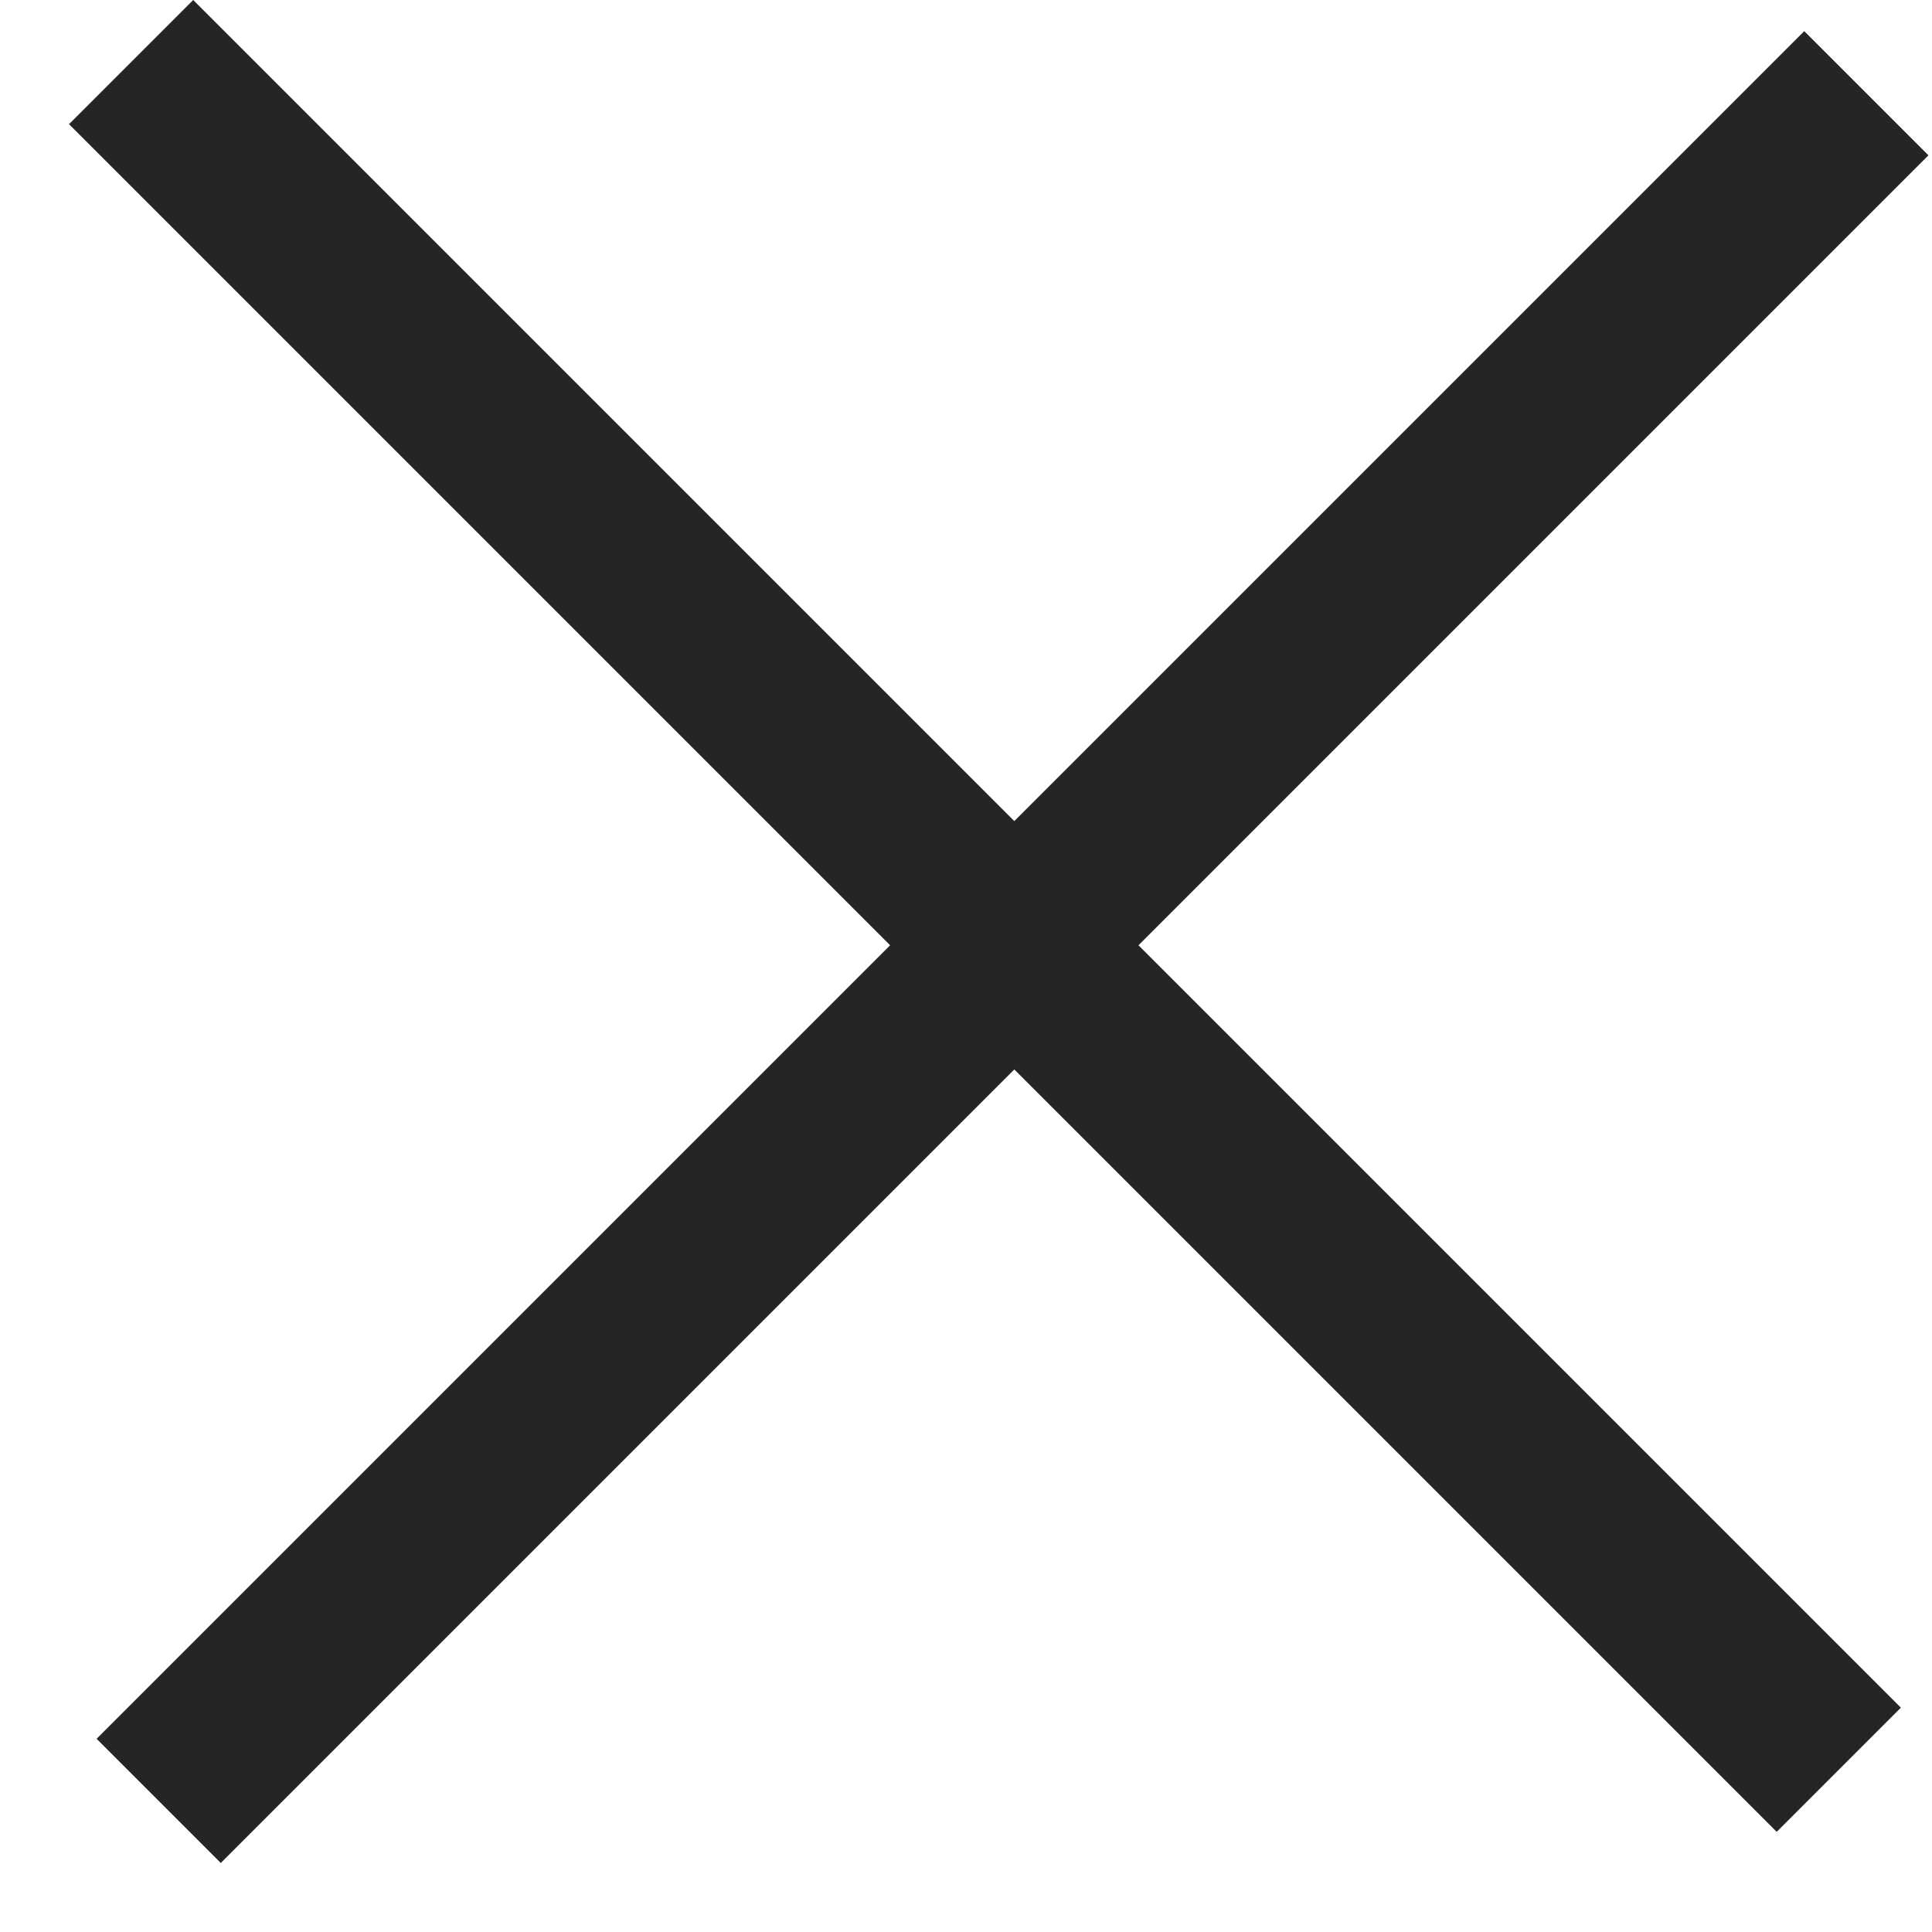
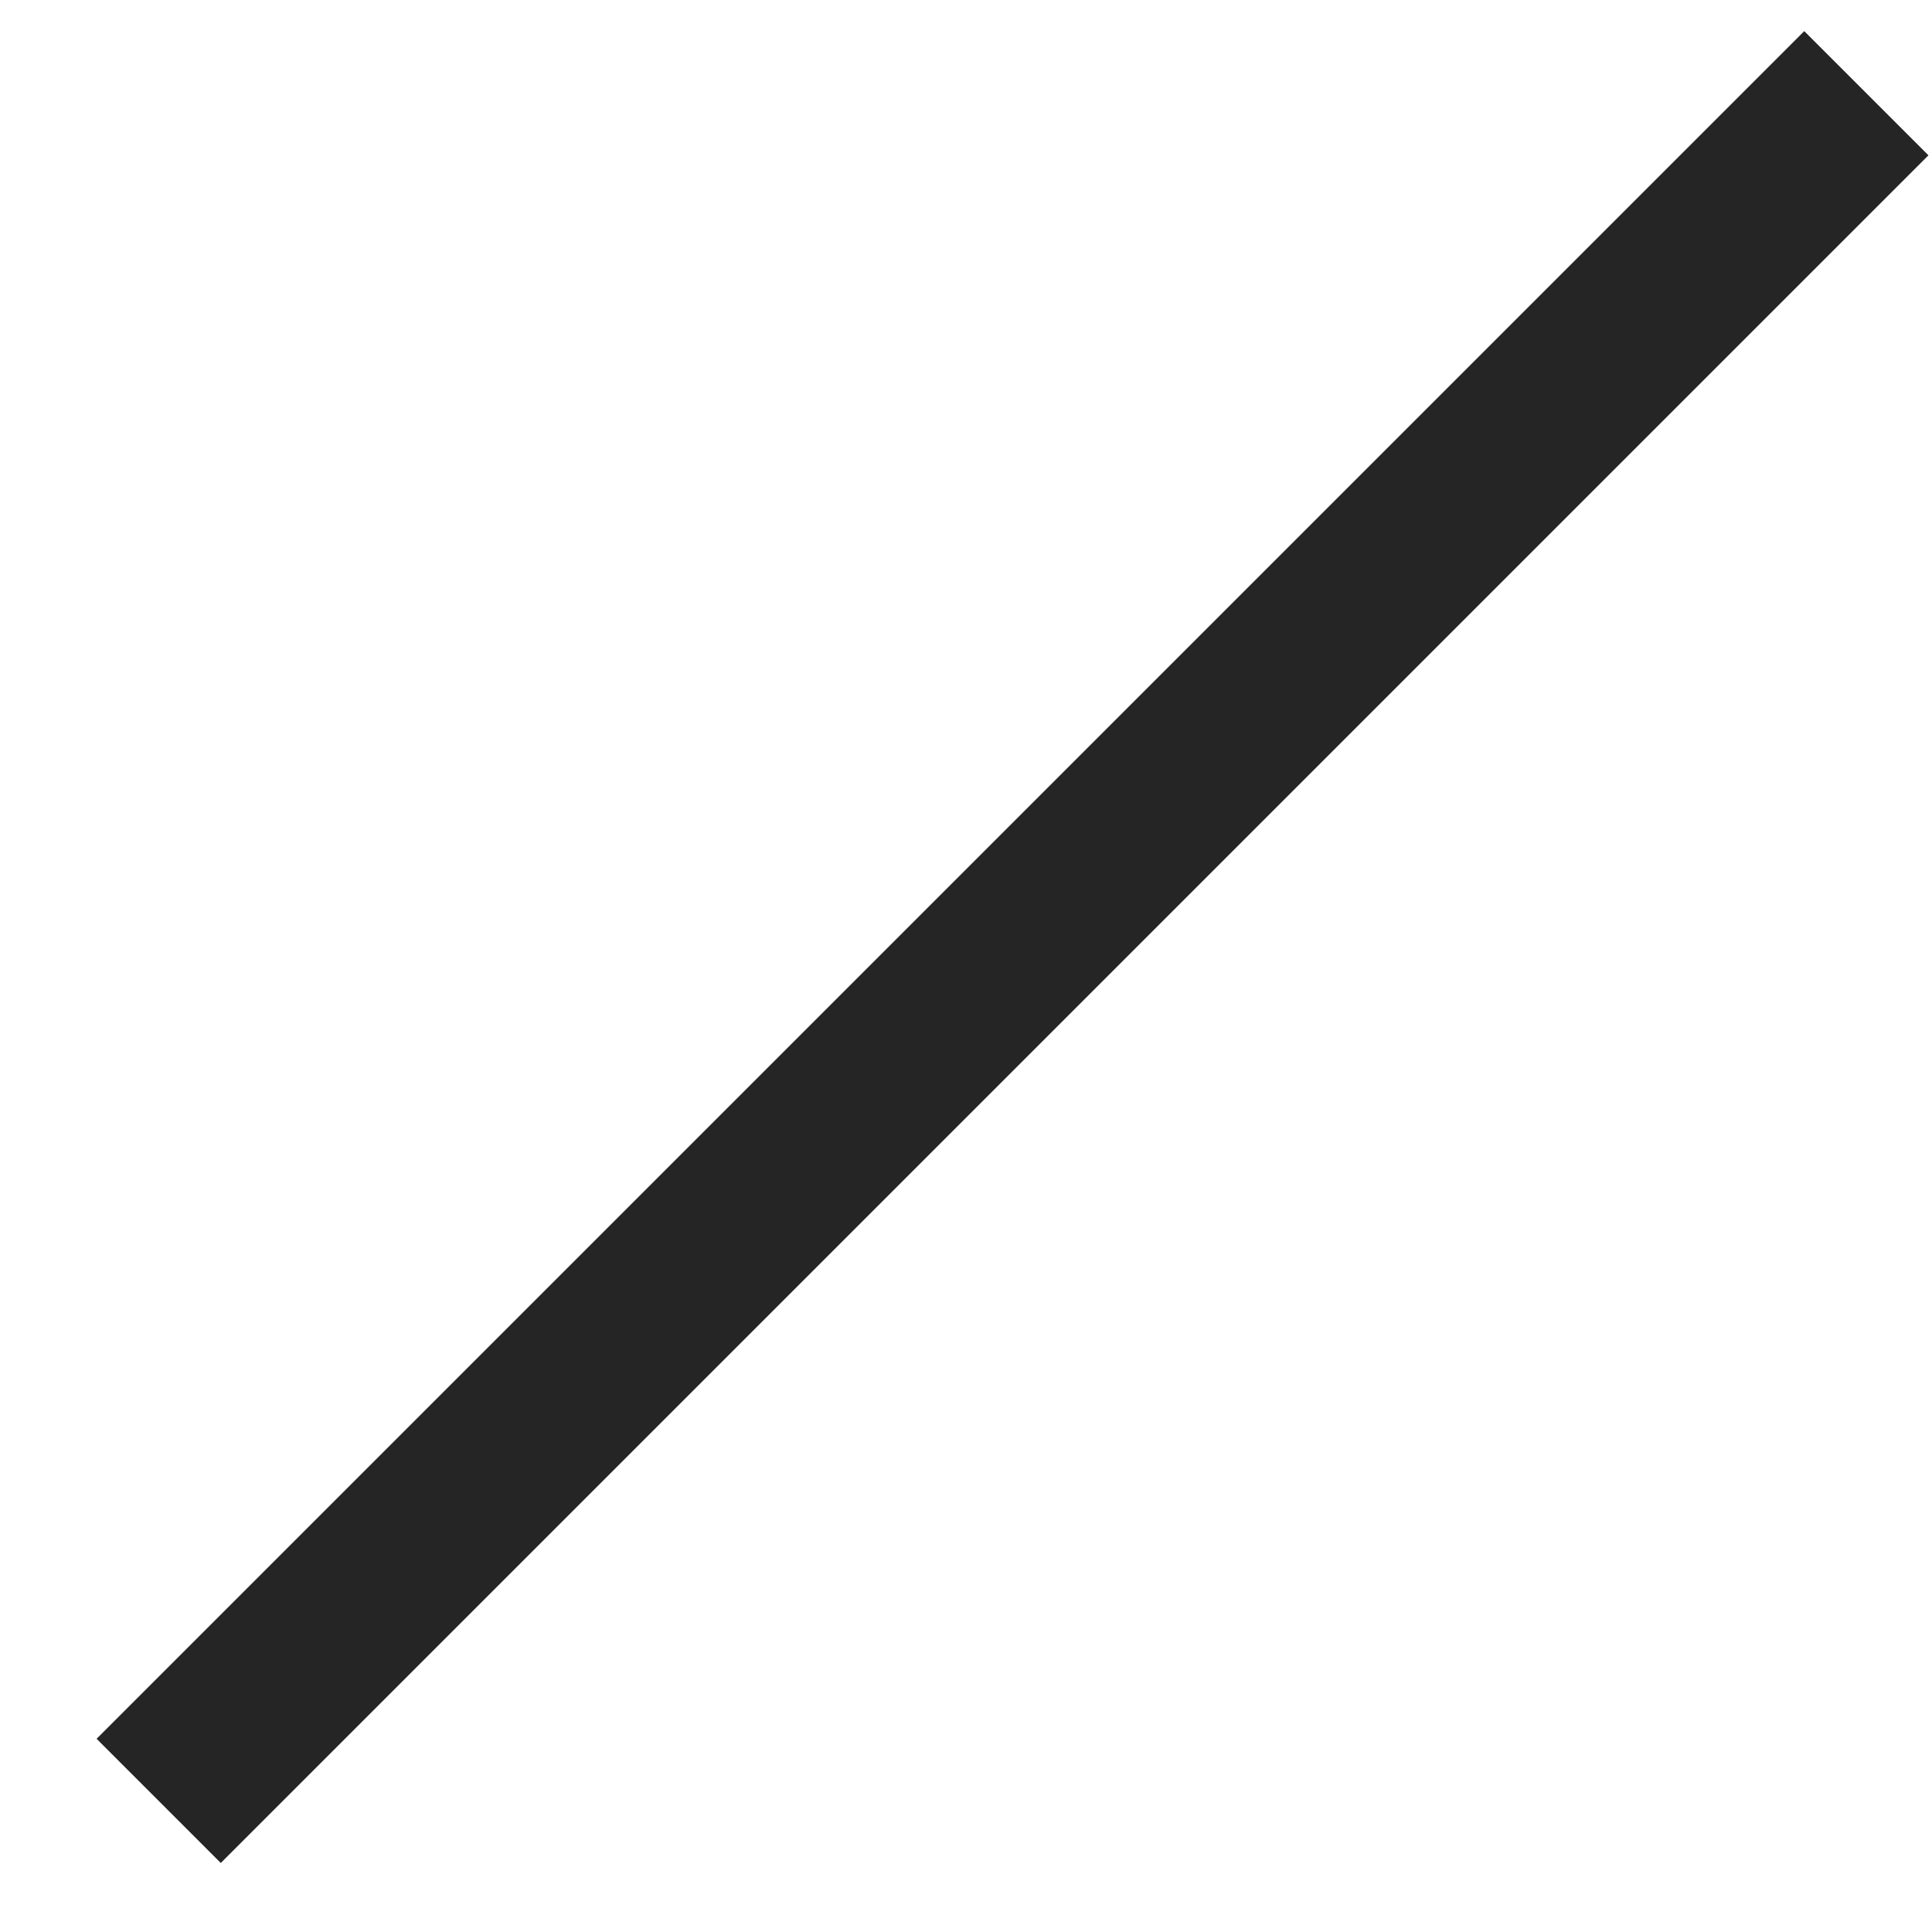
<svg xmlns="http://www.w3.org/2000/svg" width="20" height="20" viewBox="0 0 20 20" fill="none">
-   <rect x="2" width="25" height="1.818" transform="rotate(45 2 0)" fill="#252525" />
  <rect x="1" y="18" width="25" height="1.818" transform="rotate(-45 1 18)" fill="#252525" />
</svg>